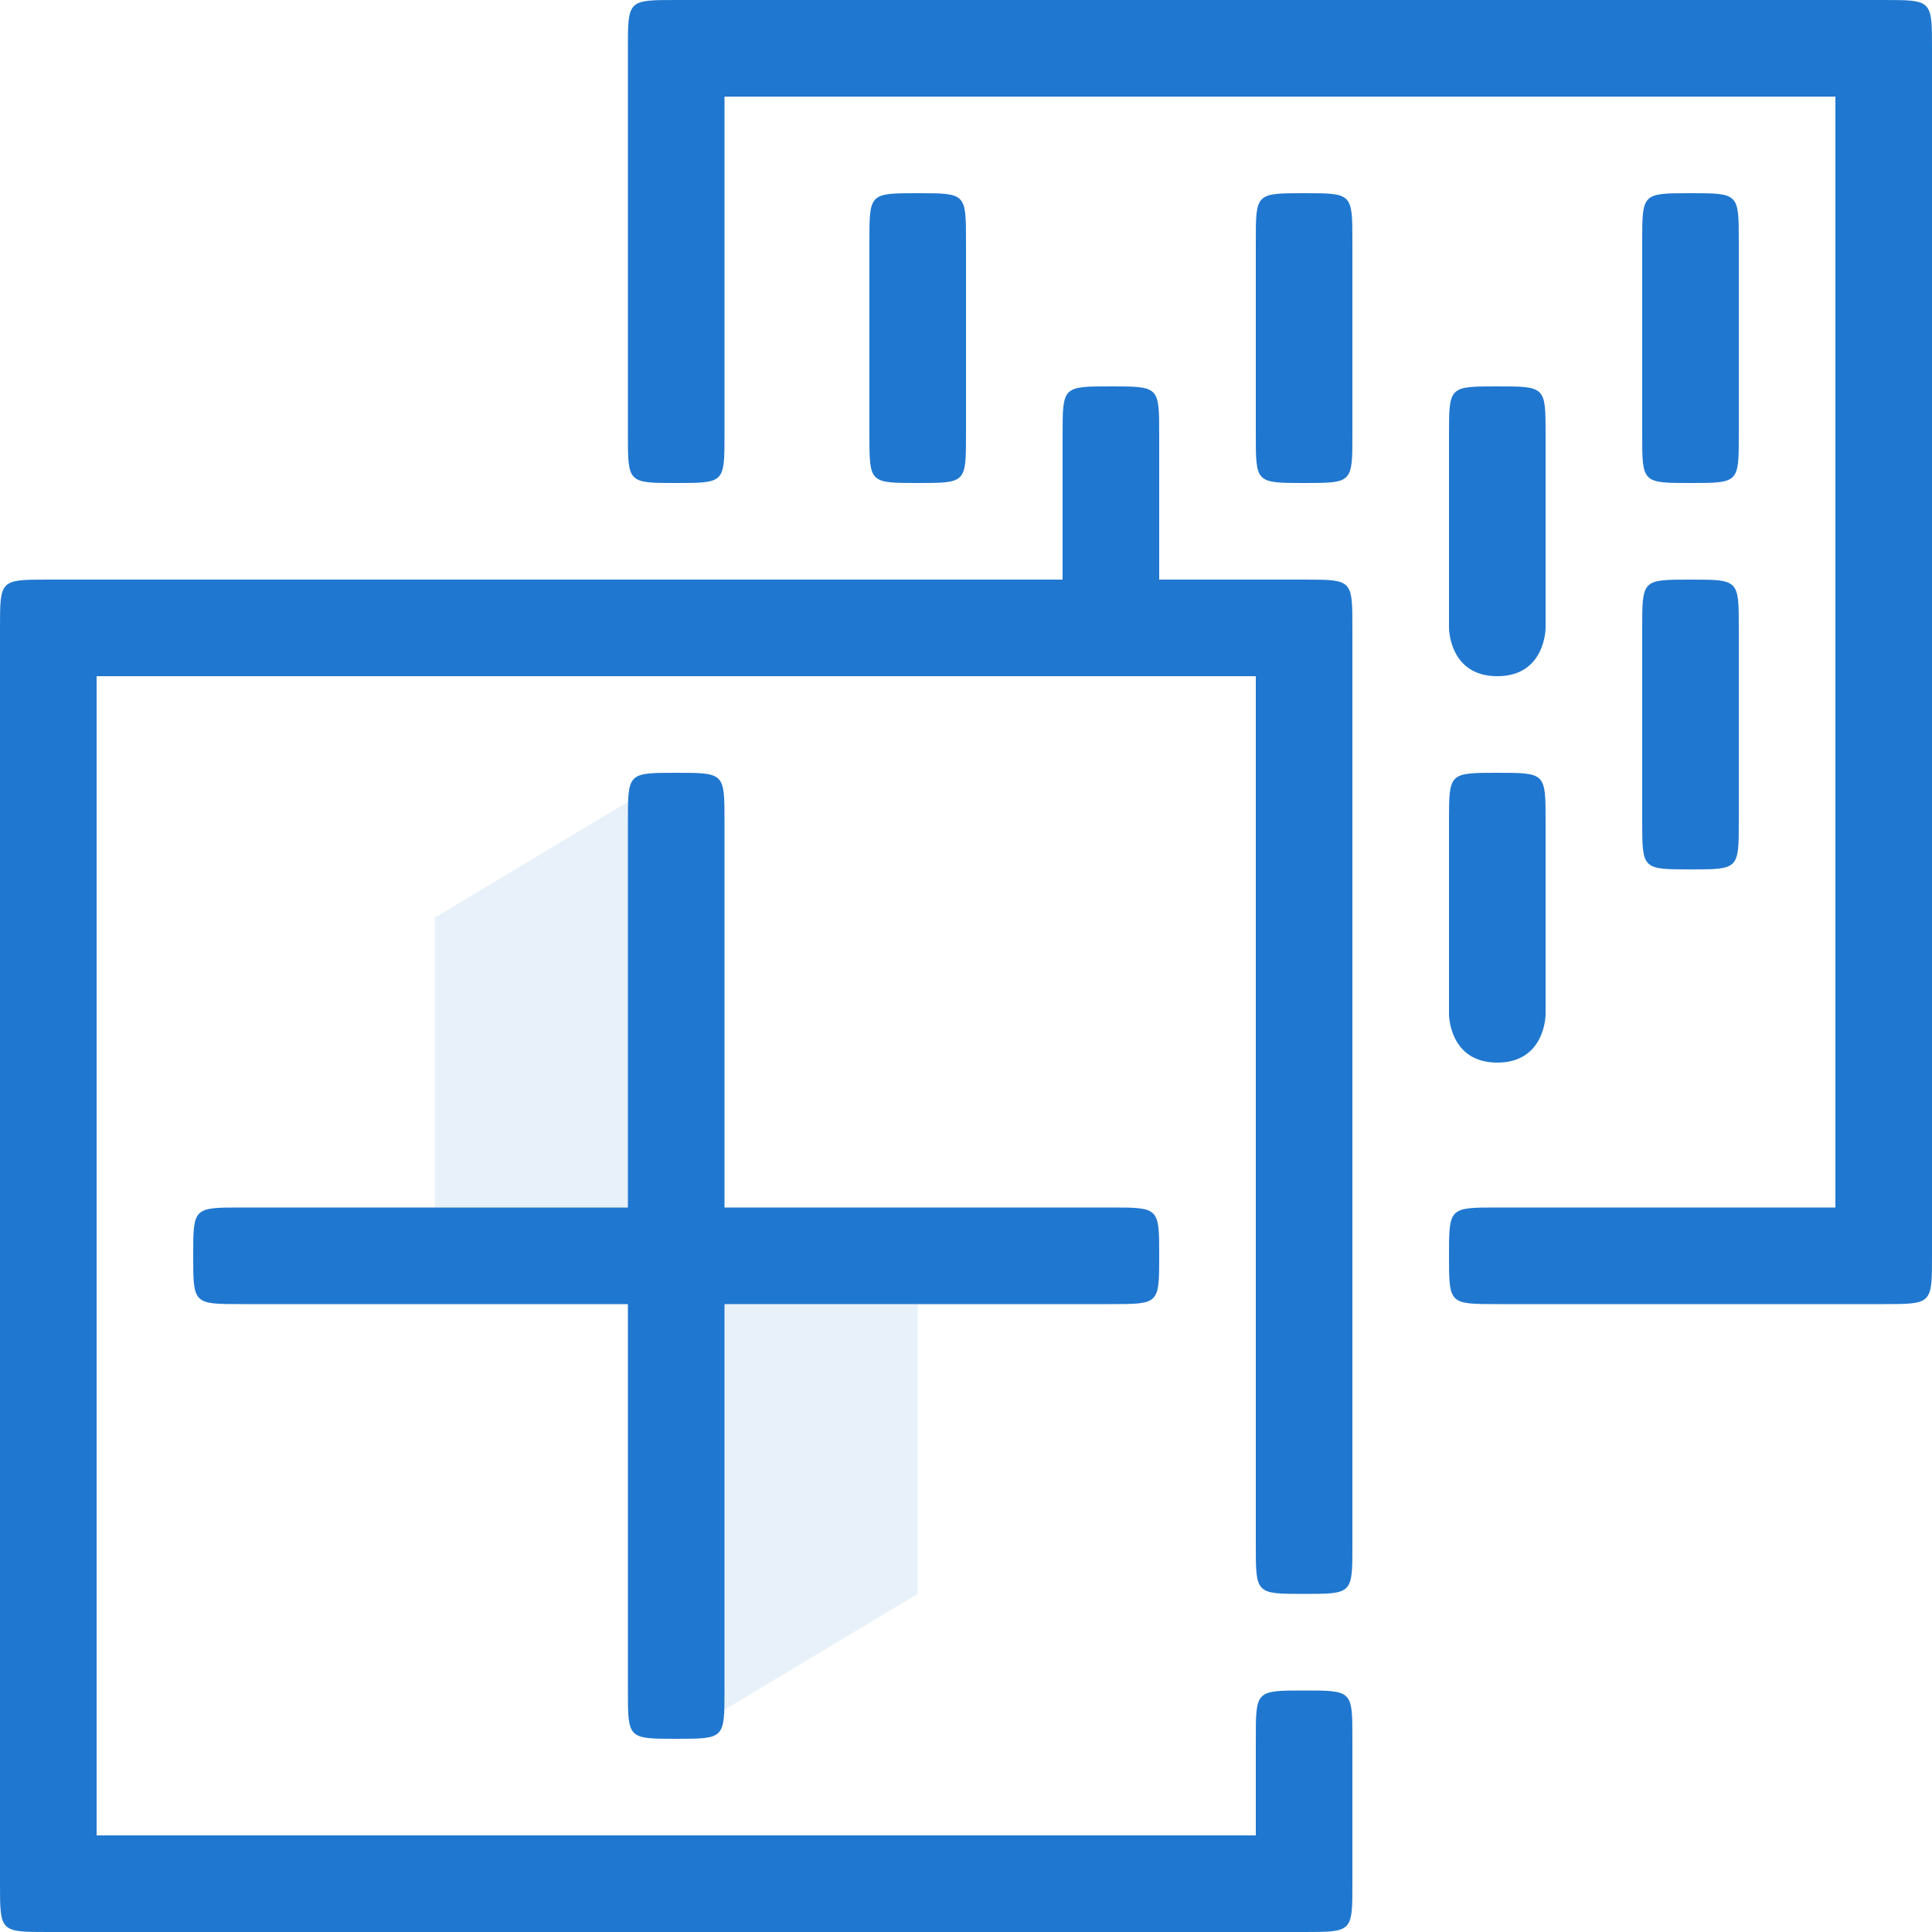
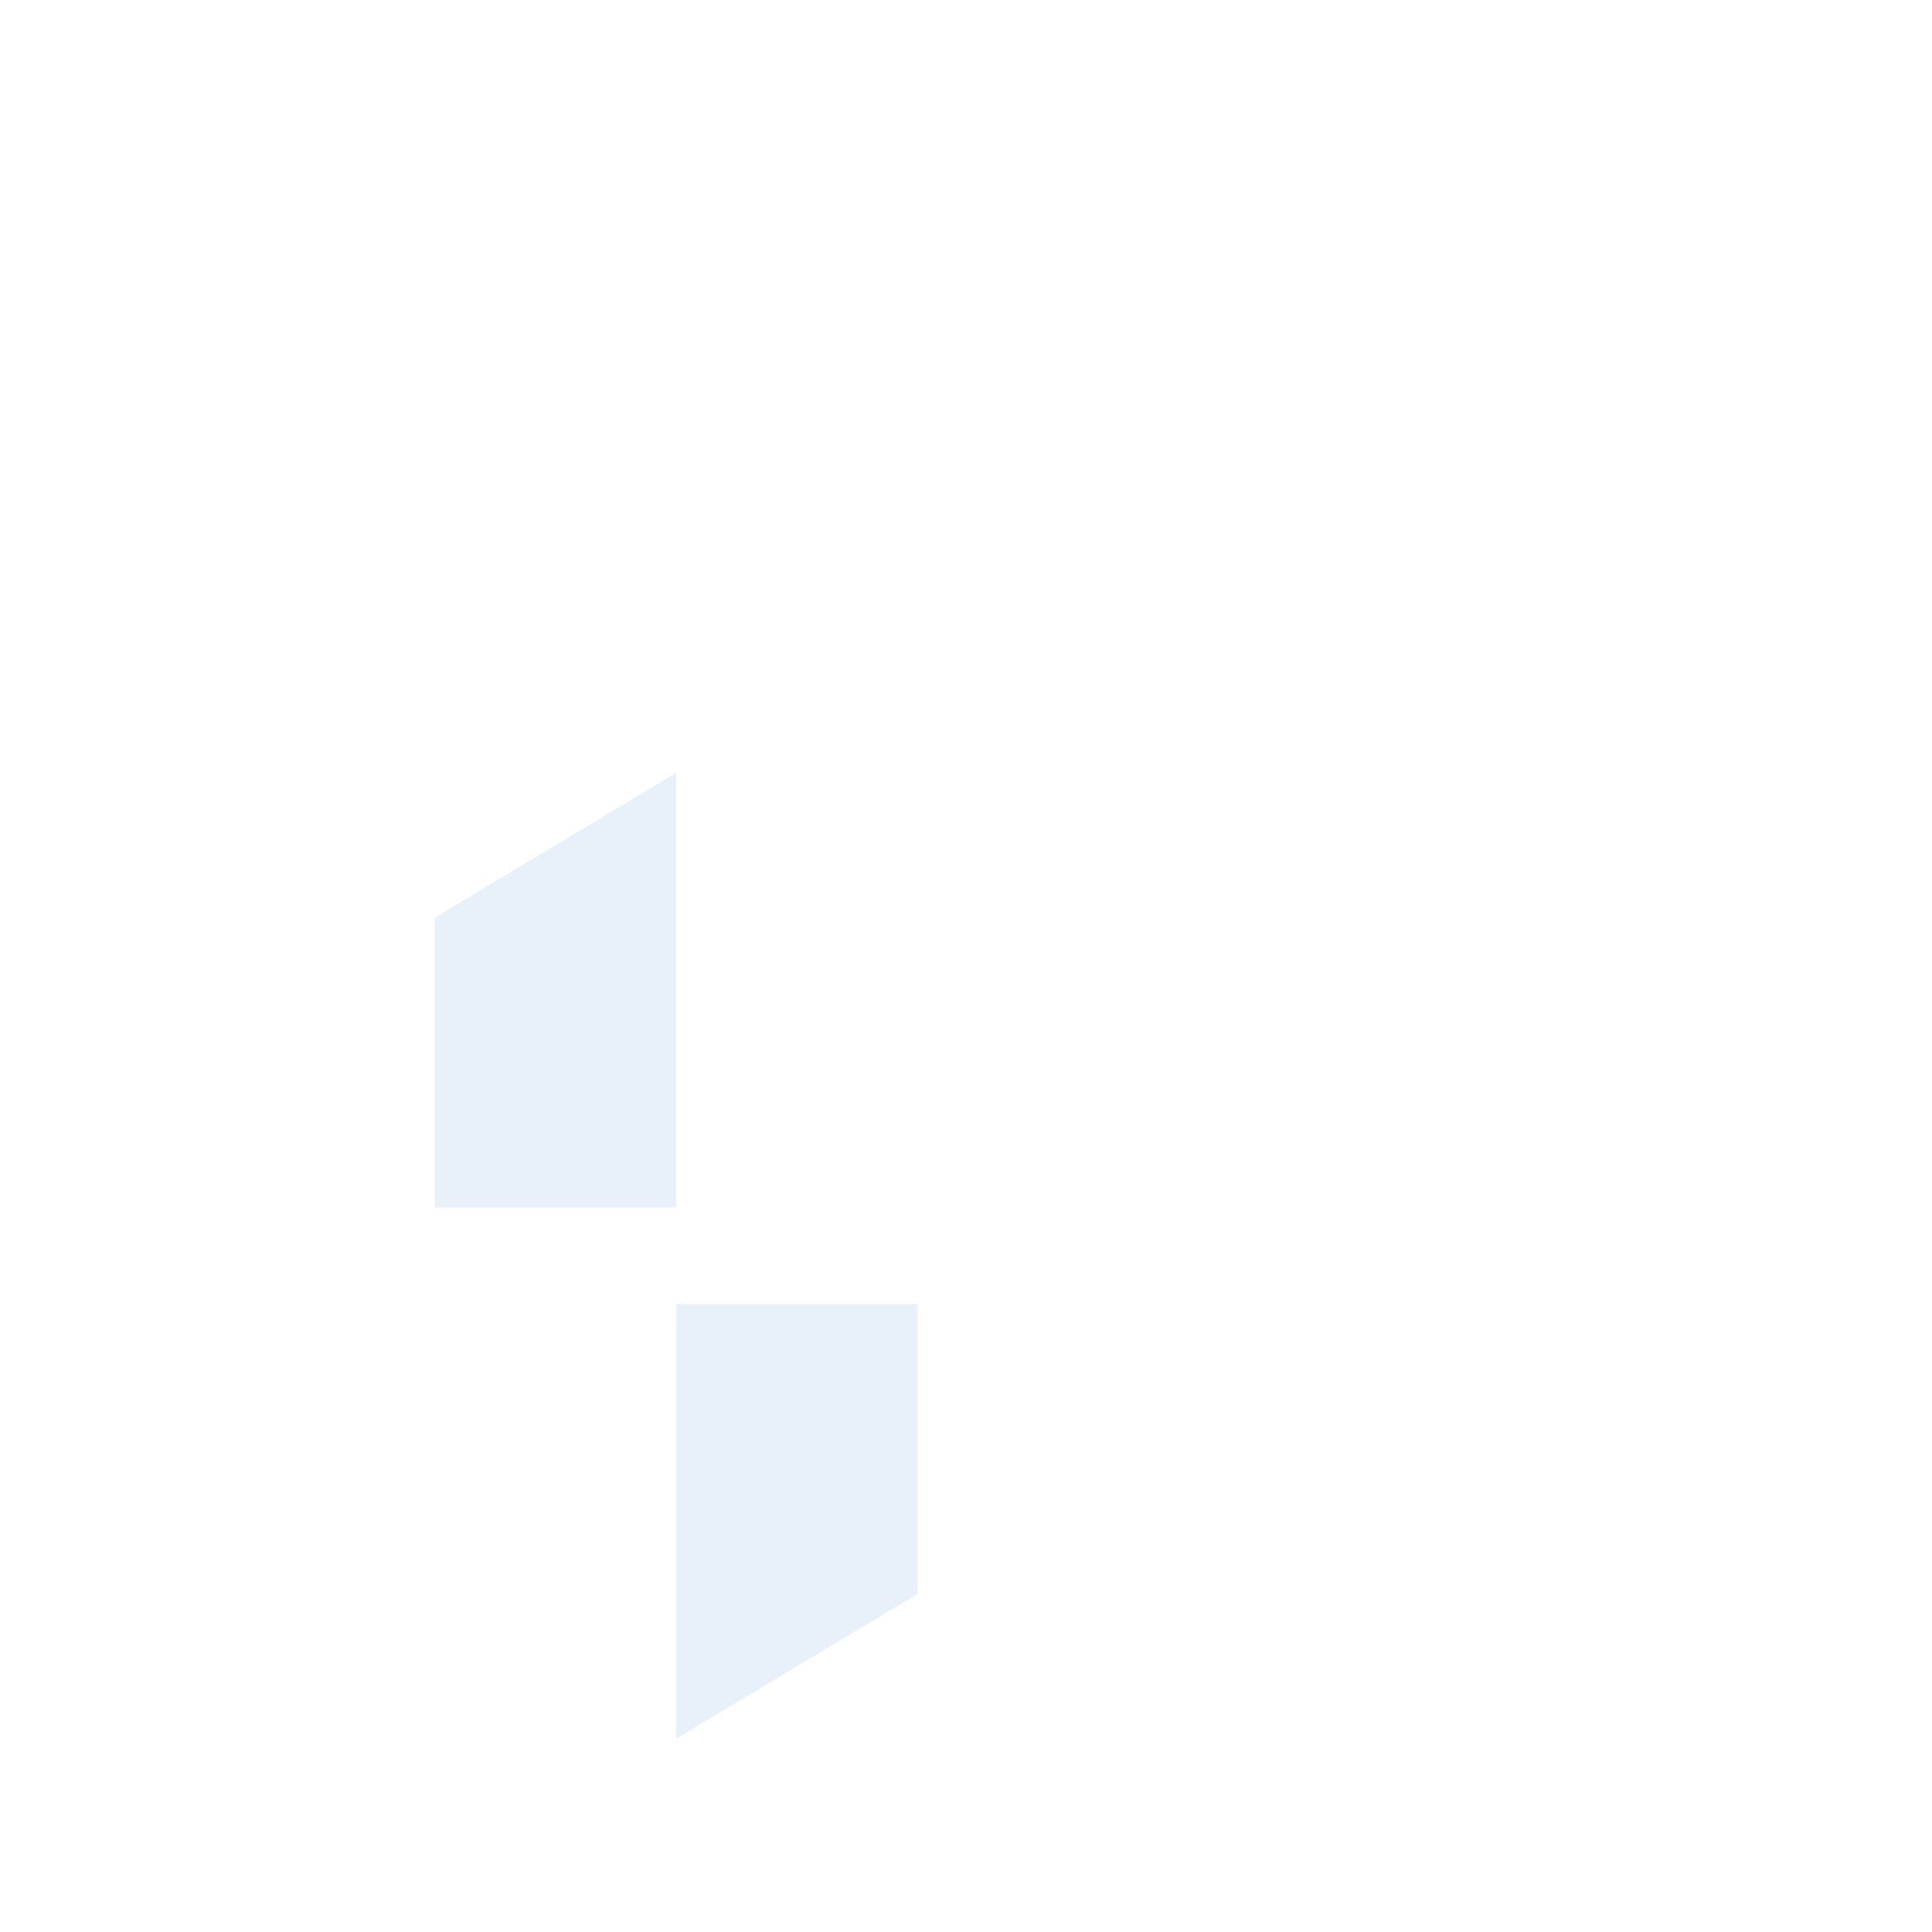
<svg xmlns="http://www.w3.org/2000/svg" xml:space="preserve" width="40px" height="40px" version="1.1" style="shape-rendering:geometricPrecision; text-rendering:geometricPrecision; image-rendering:optimizeQuality; fill-rule:evenodd; clip-rule:evenodd" viewBox="0 0 40 40">
  <defs>
    <style type="text/css">
   
    .fil1 {fill:#2077CF;fill-rule:nonzero}
    .fil0 {fill:#2077CF;fill-opacity:0.102}
   
  </style>
  </defs>
  <g id="Слой_x0020_1">
    <path class="fil0" d="M14 27l5 0 0 6 -5 3 0 -9zm0 -2l-5 0 0 -6 5 -3 0 9z" />
  </g>
  <g id="Слой_x0020_2">
-     <path class="fil1" d="M28 32c0,1 0,1 -1,1 -1,0 -1,0 -1,-1l0 -18 -24 0 0 24 24 0 0 -2c0,-1 0,-1 1,-1 1,0 1,0 1,1l0 3c0,1 0,1 -1,1l-26 0c-1,0 -1,0 -1,-1l0 -26c0,-1 0,-1 1,-1l21 0 0 -3c0,-1 0,-1 1,-1 1,0 1,0 1,1l0 3 3 0c1,0 1,0 1,1l0 19zm2 -15c0,-1 0,-1 1,-1 1,0 1,0 1,1l0 4c0,0 0,1 -1,1 -1,0 -1,-1 -1,-1l0 -4zm0 -8c0,-1 0,-1 1,-1 1,0 1,0 1,1l0 4c0,0 0,1 -1,1 -1,0 -1,-1 -1,-1l0 -4zm4 4c0,-1 0,-1 1,-1 1,0 1,0 1,1l0 4c0,1 0,1 -1,1 -1,0 -1,0 -1,-1l0 -4zm0 -8c0,-1 0,-1 1,-1 1,0 1,0 1,1l0 4c0,1 0,1 -1,1 -1,0 -1,0 -1,-1l0 -4zm-8 0c0,-1 0,-1 1,-1 1,0 1,0 1,1l0 4c0,1 0,1 -1,1 -1,0 -1,0 -1,-1l0 -4zm-8 0c0,-1 0,-1 1,-1 1,0 1,0 1,1l0 4c0,1 0,1 -1,1 -1,0 -1,0 -1,-1l0 -4zm-13 22c-1,0 -1,0 -1,-1 0,-1 0,-1 1,-1l8 0 0 -8c0,-1 0,-1 1,-1 1,0 1,0 1,1l0 8 8 0c1,0 1,0 1,1 0,1 0,1 -1,1l-8 0 0 8c0,1 0,1 -1,1 -1,0 -1,0 -1,-1l0 -8 -8 0zm26 0c-1,0 -1,0 -1,-1 0,-1 0,-1 1,-1l7 0 0 -23 -23 0 0 7c0,1 0,1 -1,1 -1,0 -1,0 -1,-1l0 -8c0,-1 0,-1 1,-1l25 0c1,0 1,0 1,1l0 25c0,1 0,1 -1,1l-8 0z" />
-   </g>
+     </g>
</svg>